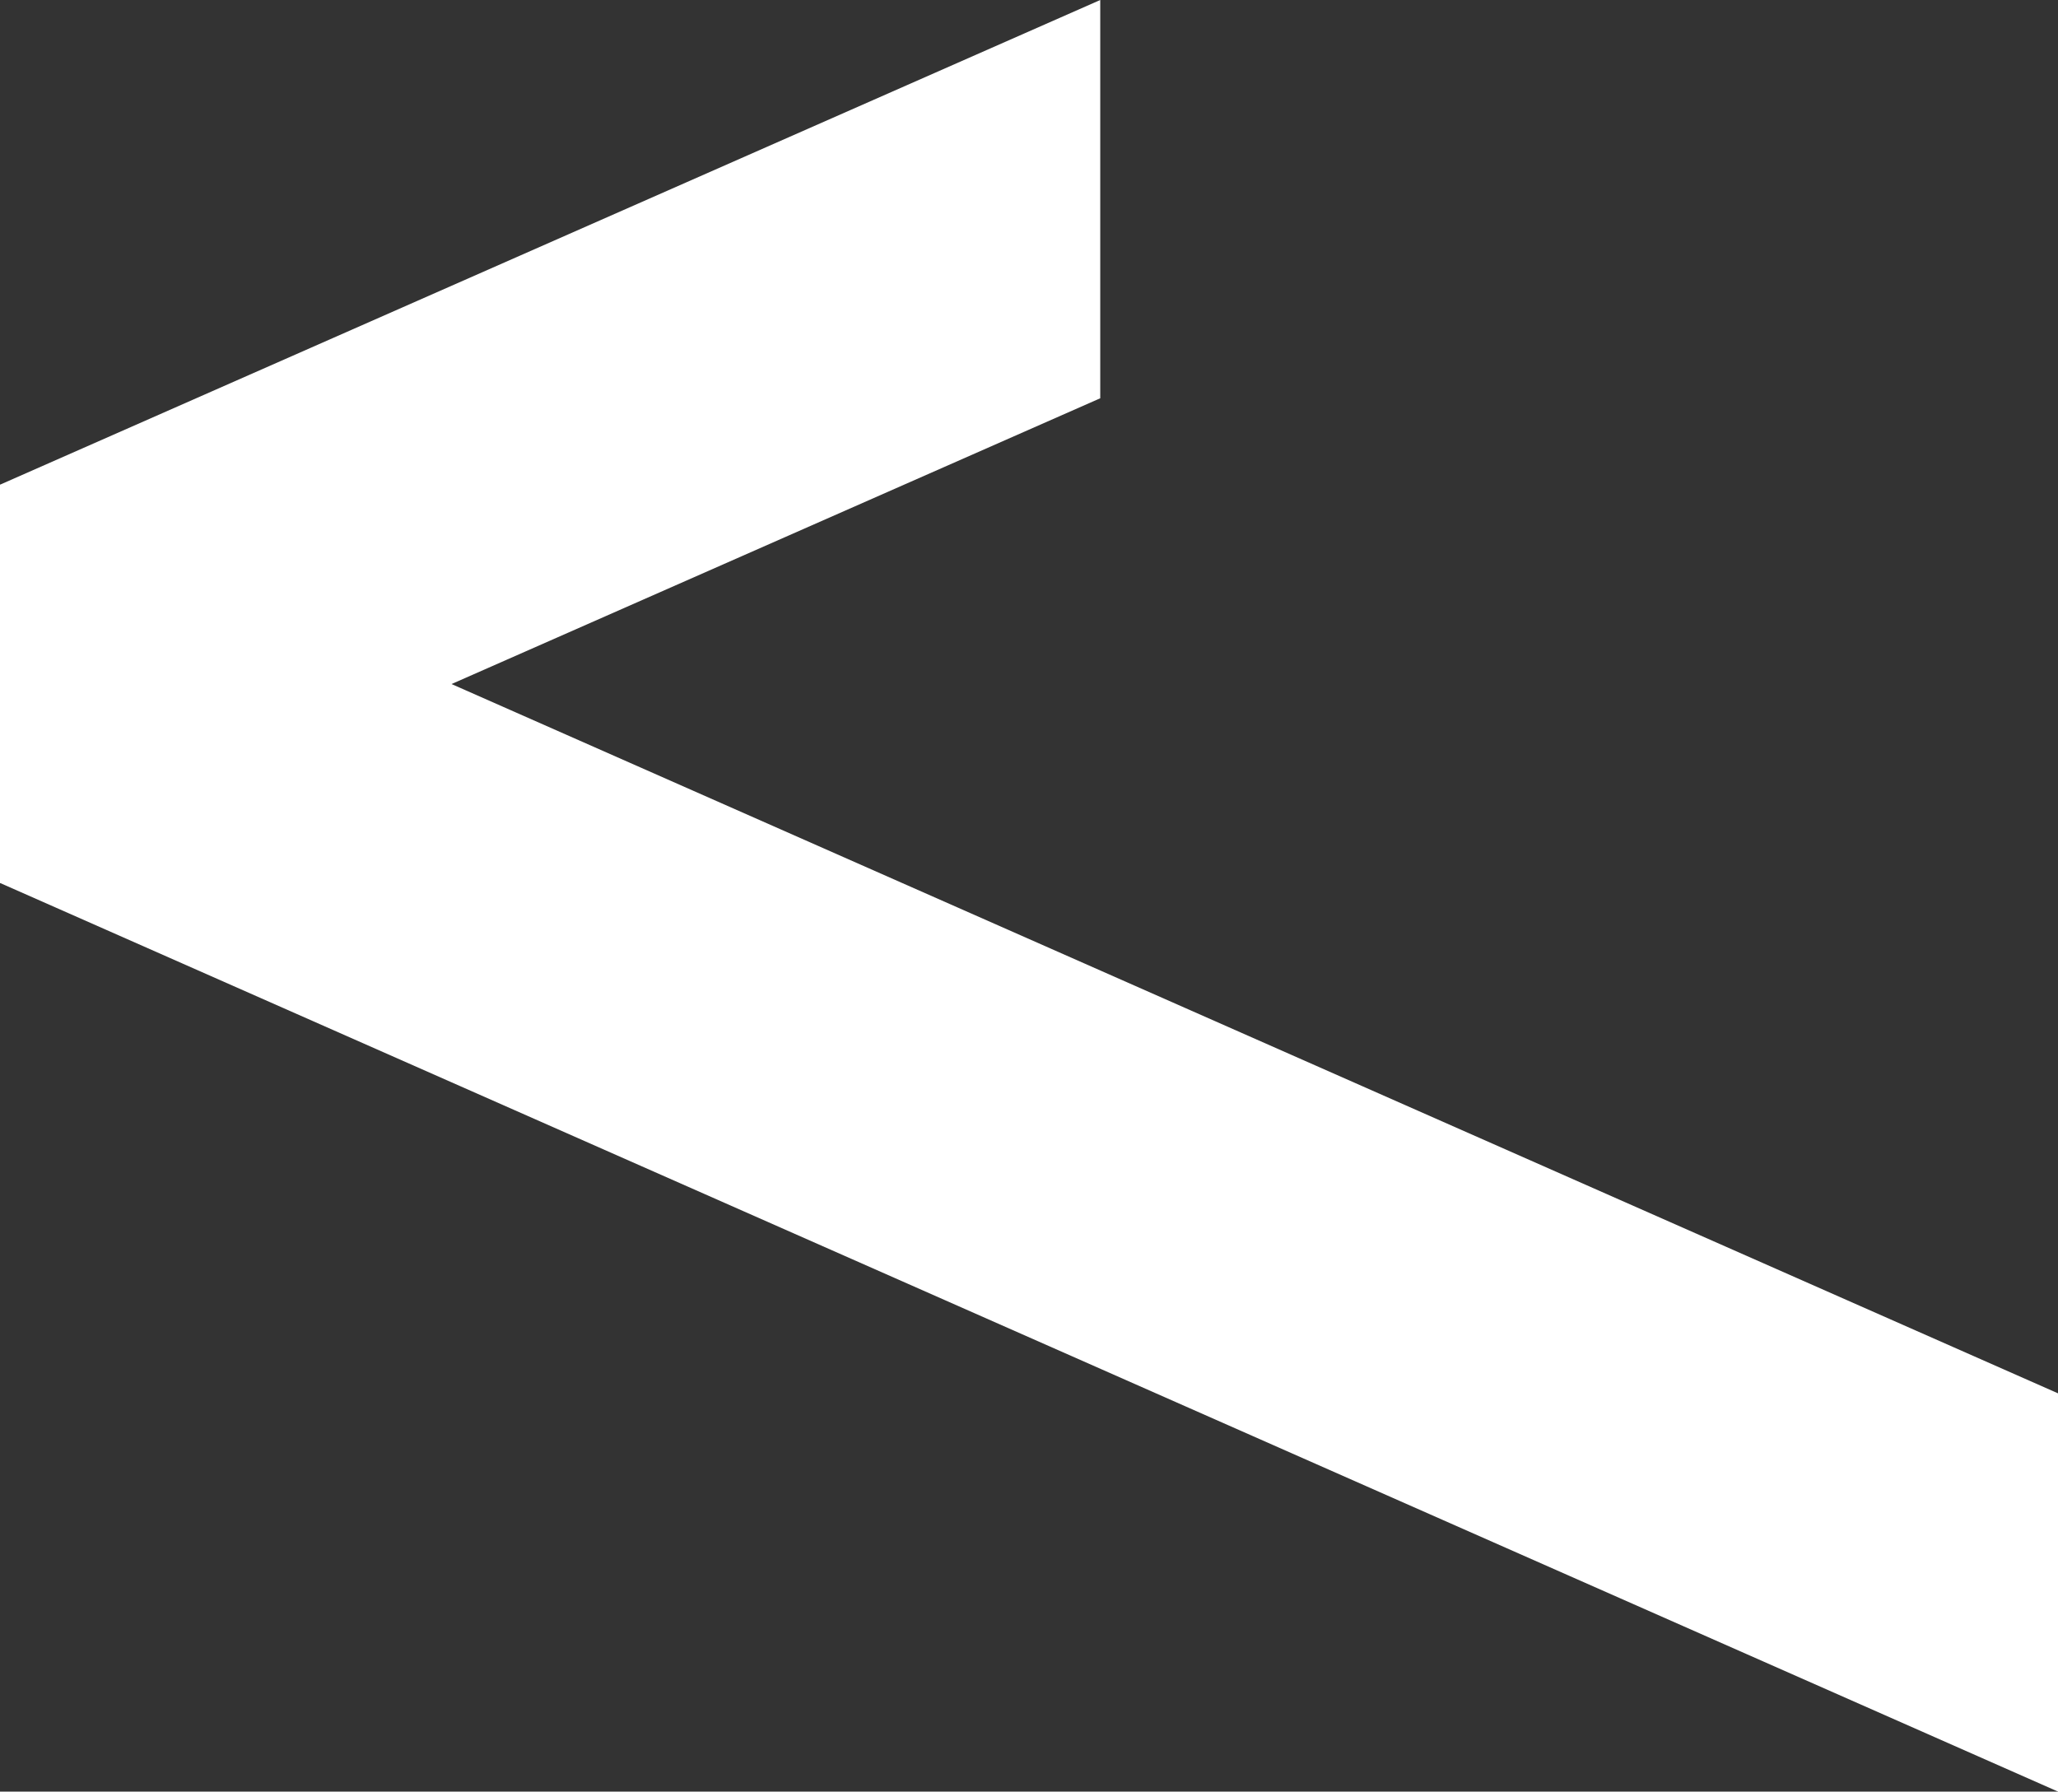
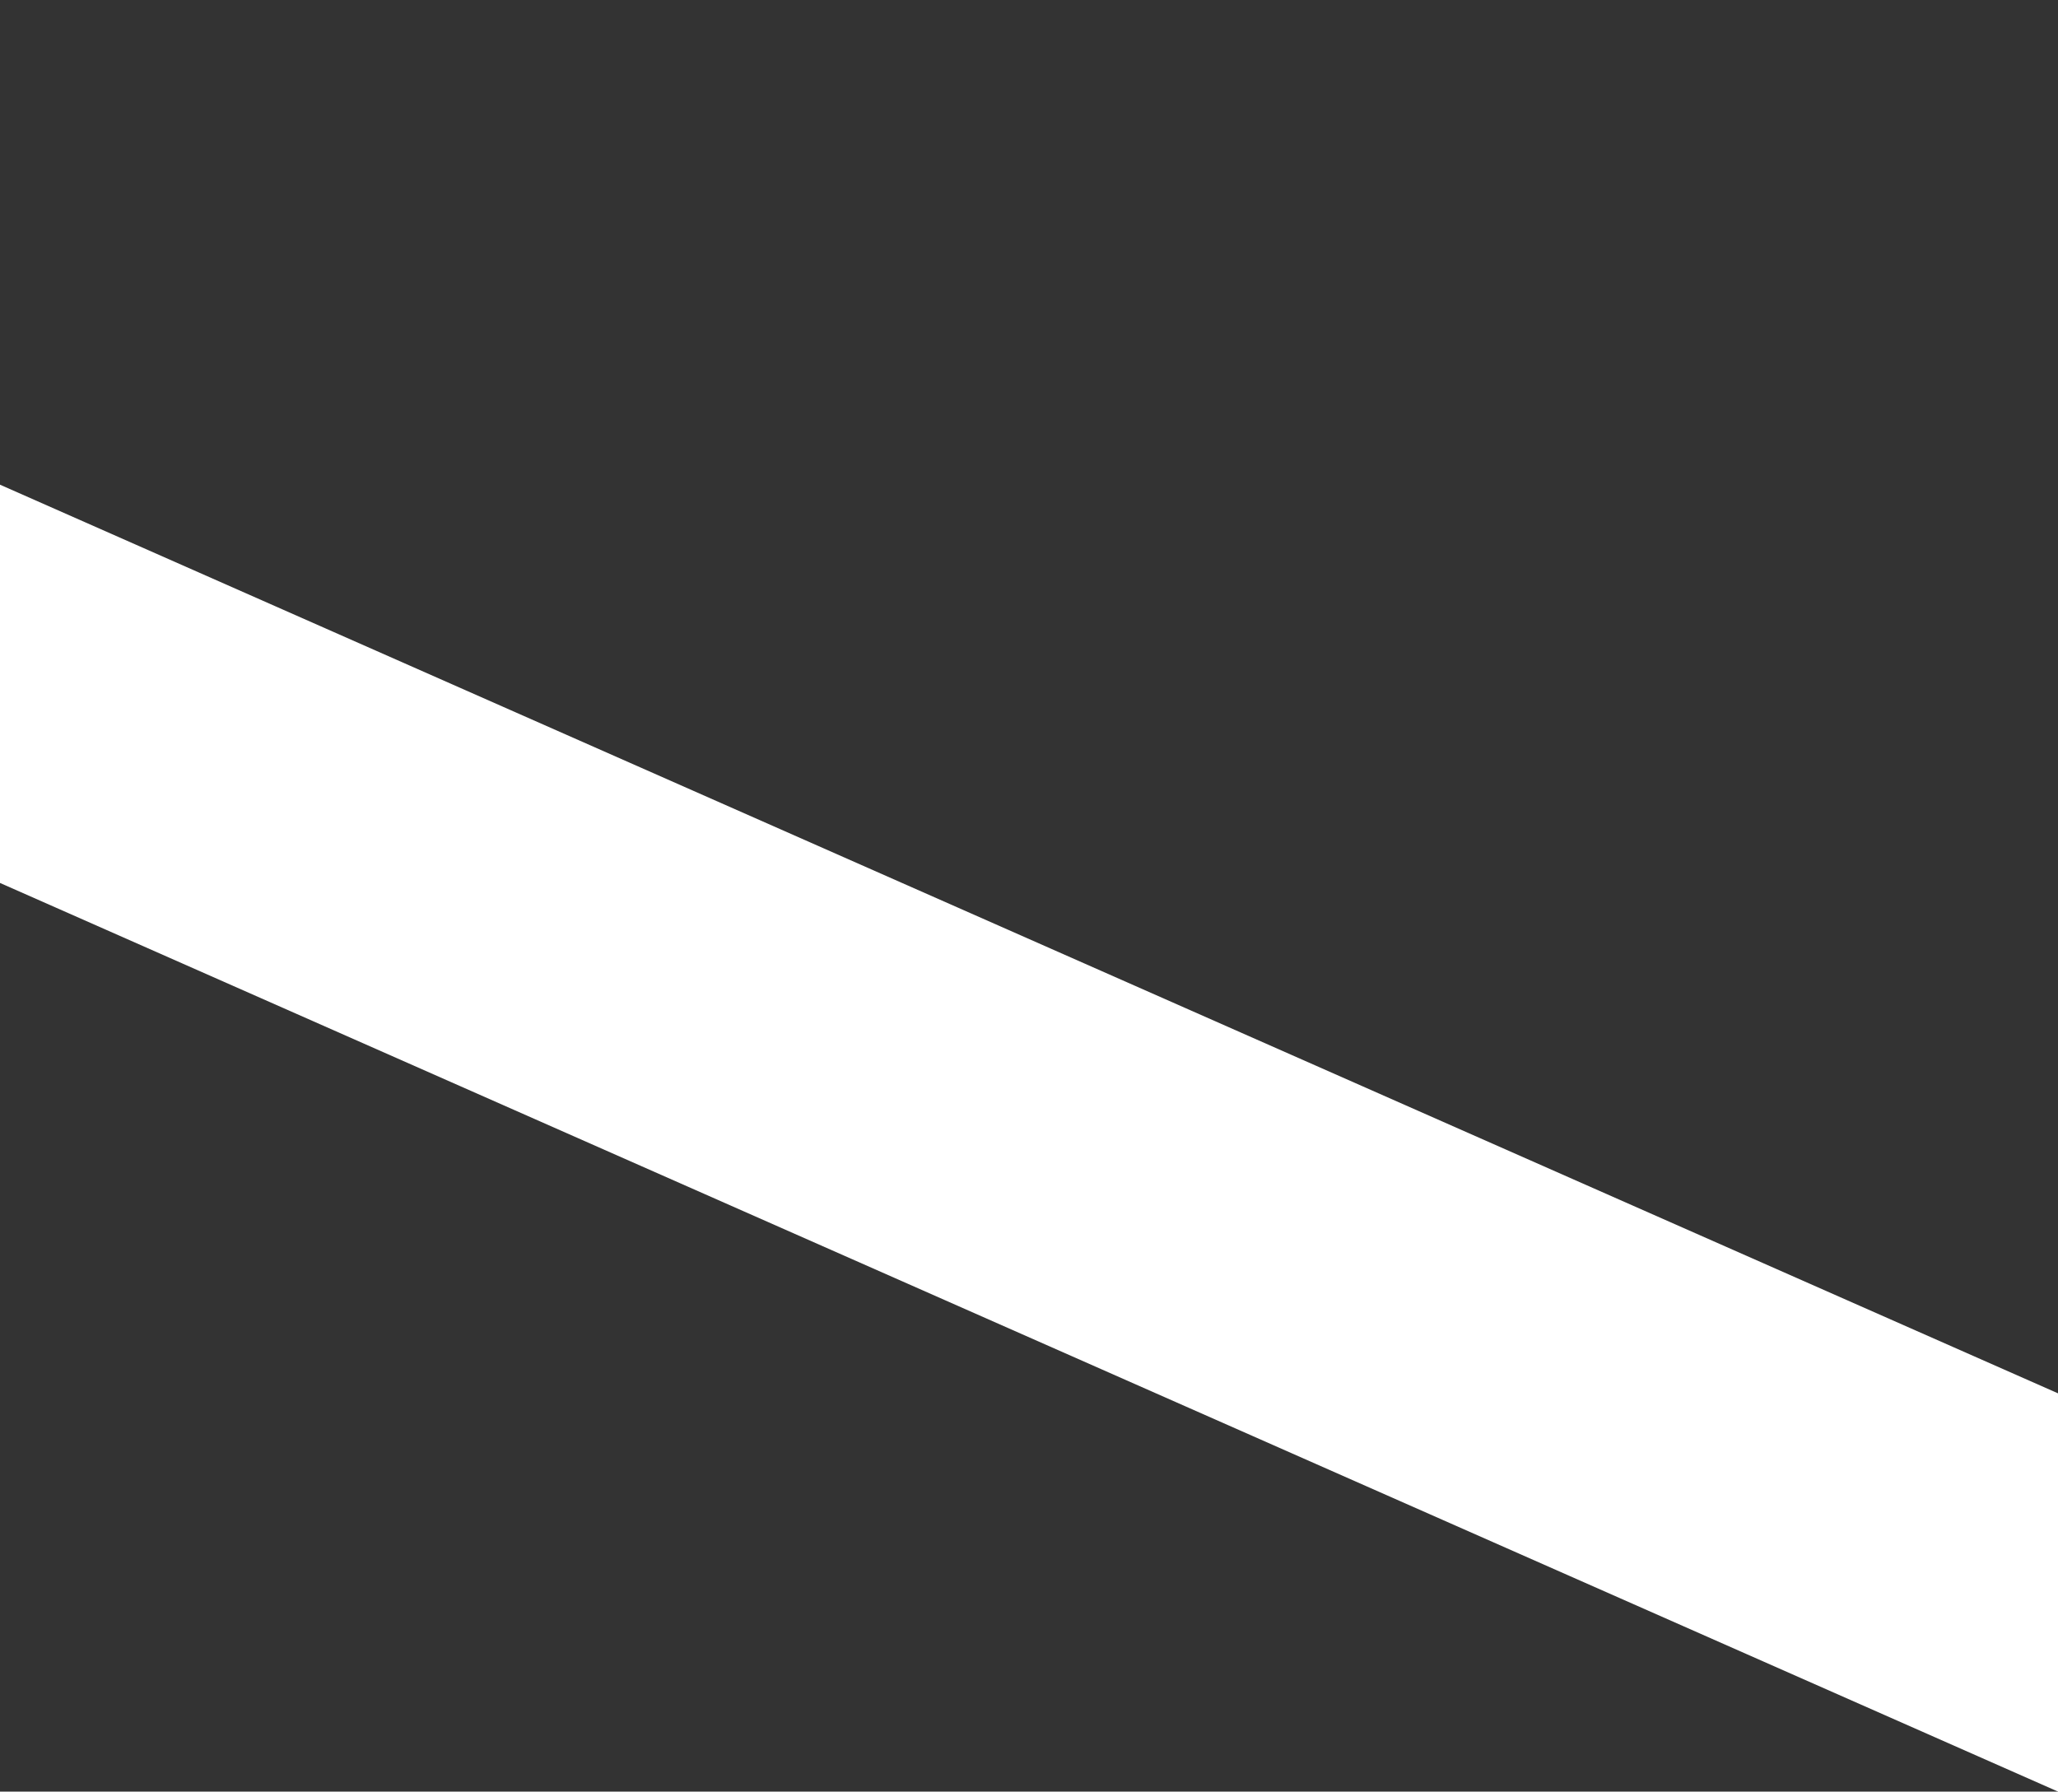
<svg xmlns="http://www.w3.org/2000/svg" viewBox="0 0 17.62 15.34">
  <rect x="0" y="0" width="17.62" height="15.34" fill="#333333" stroke="none" />
  <defs>
    <style>.a{fill:#fff;}</style>
  </defs>
  <title>arrowStepBack</title>
-   <polygon class="a" points="9.42 3.41 9.42 0 0 4.15 0 7.56 9.42 3.41" />
  <polygon class="a" points="0 7.56 0 4.15 17.62 11.93 17.62 15.34 0 7.56" />
</svg>